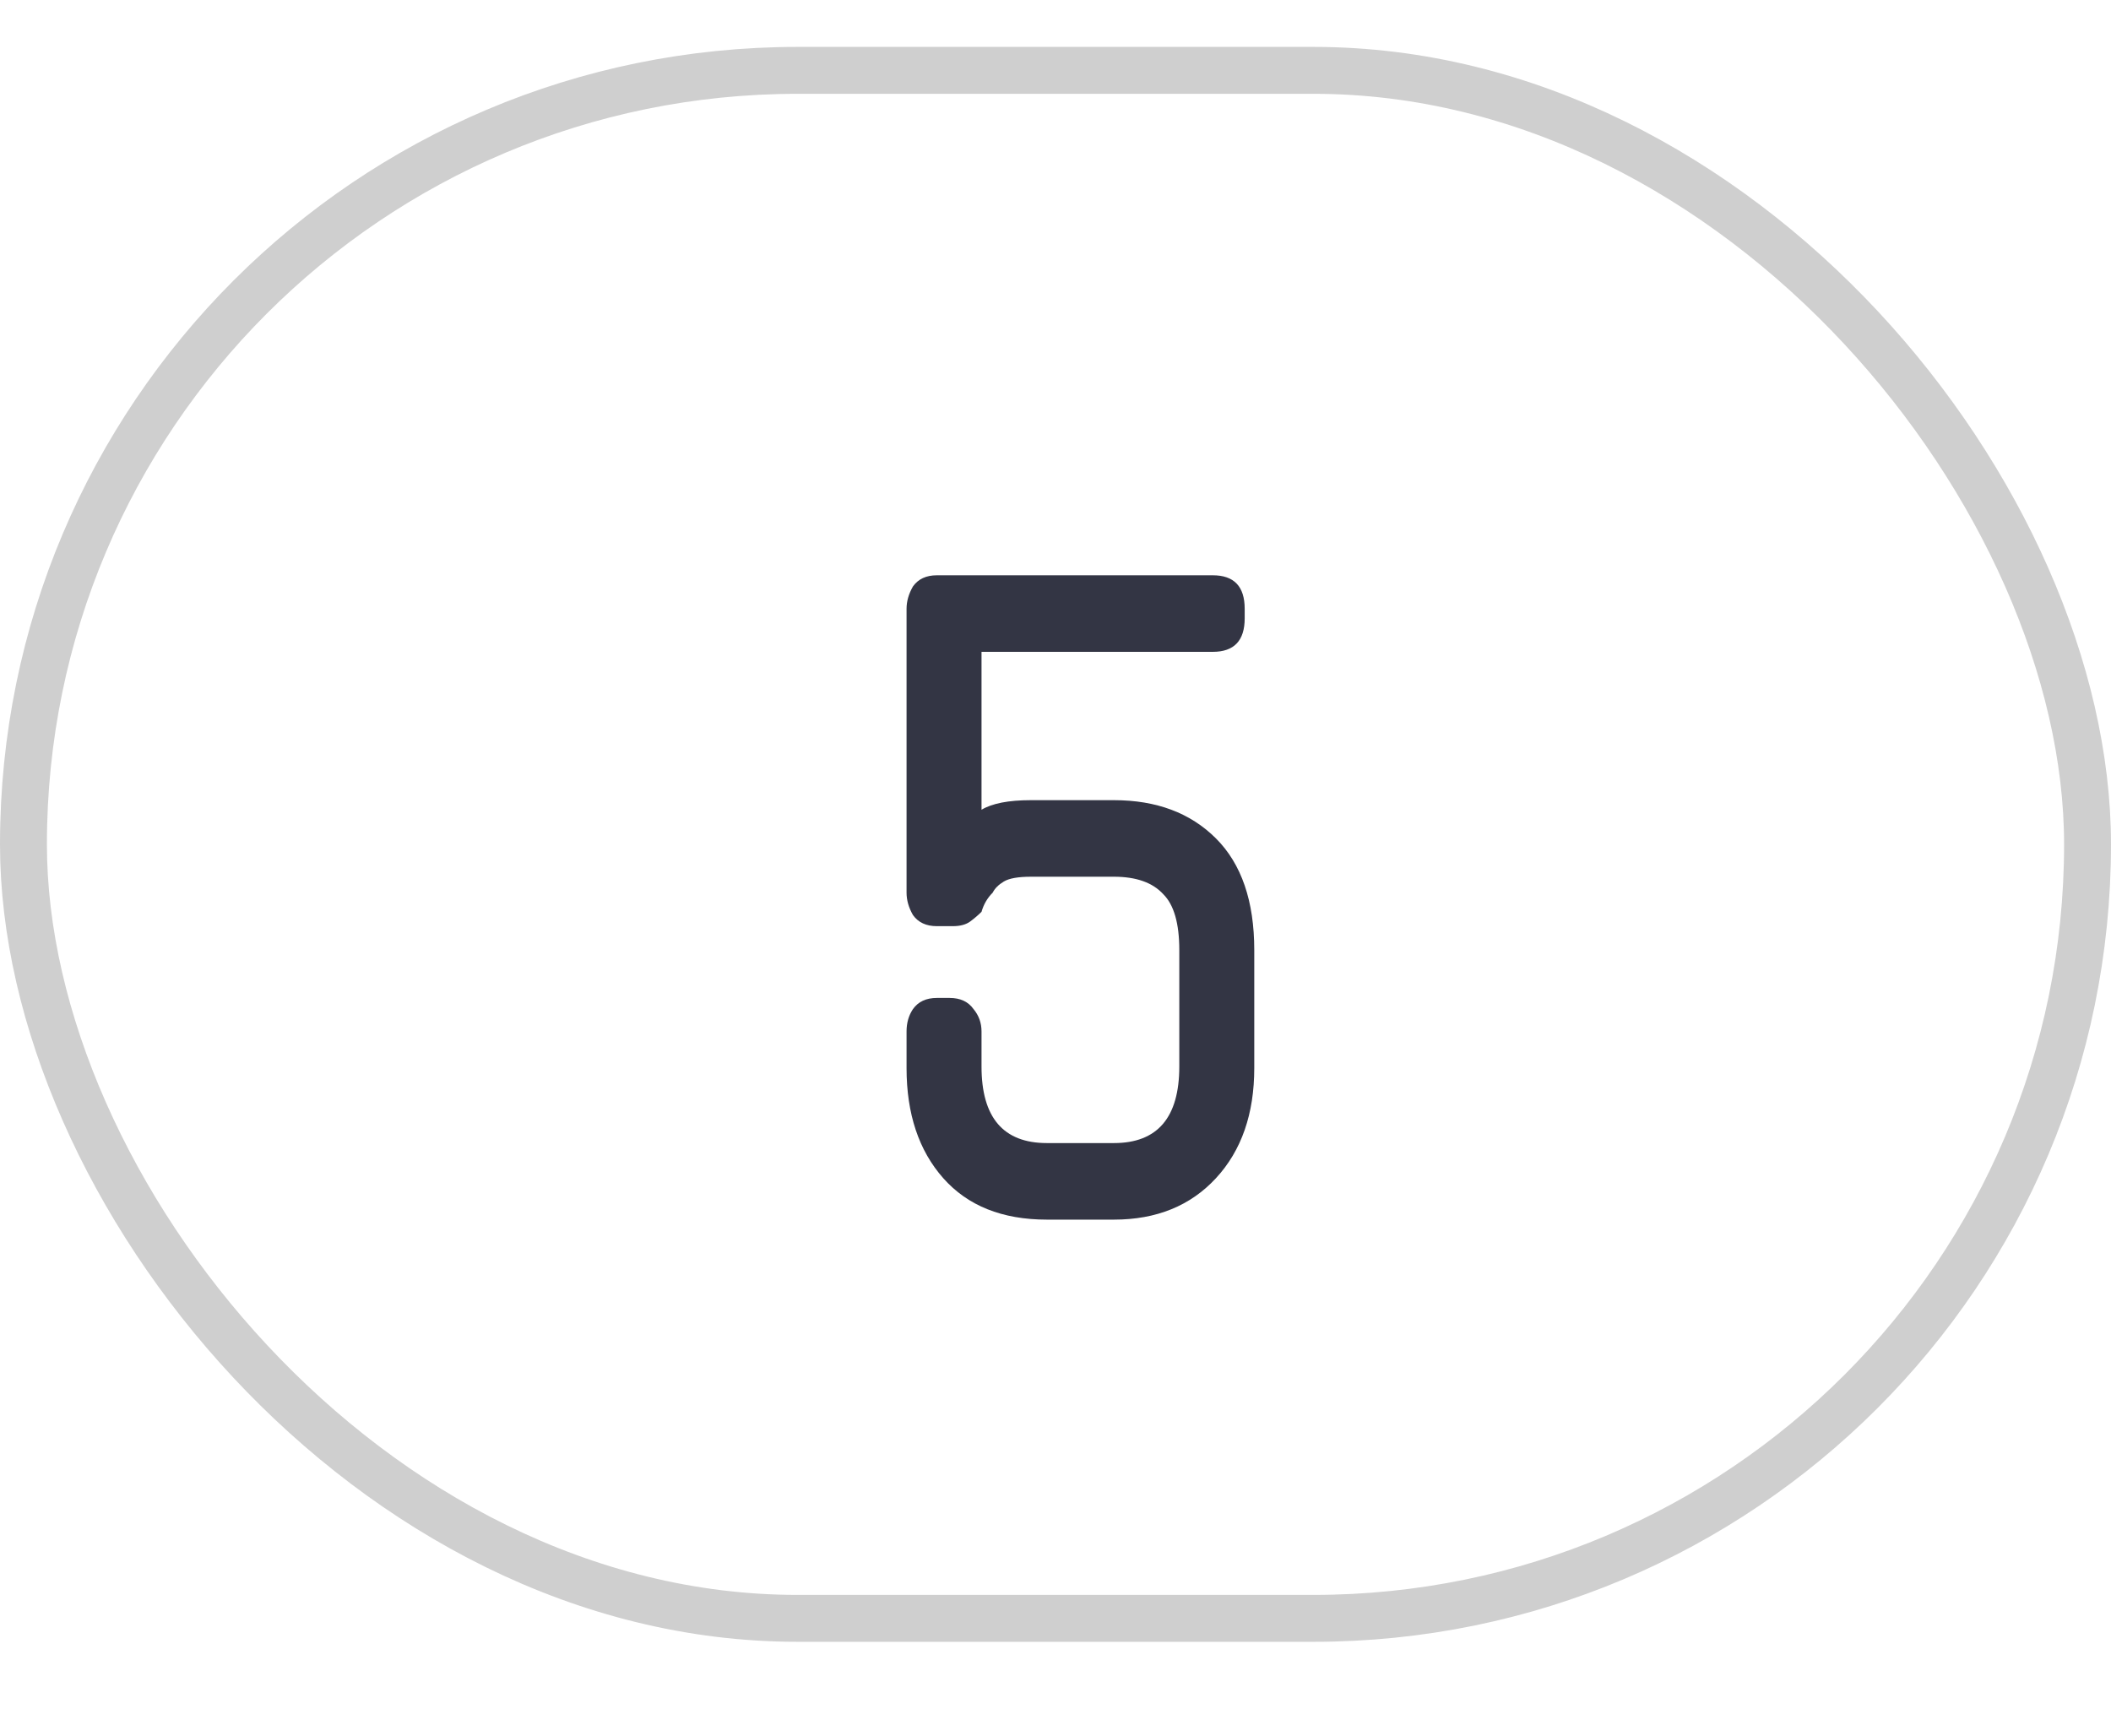
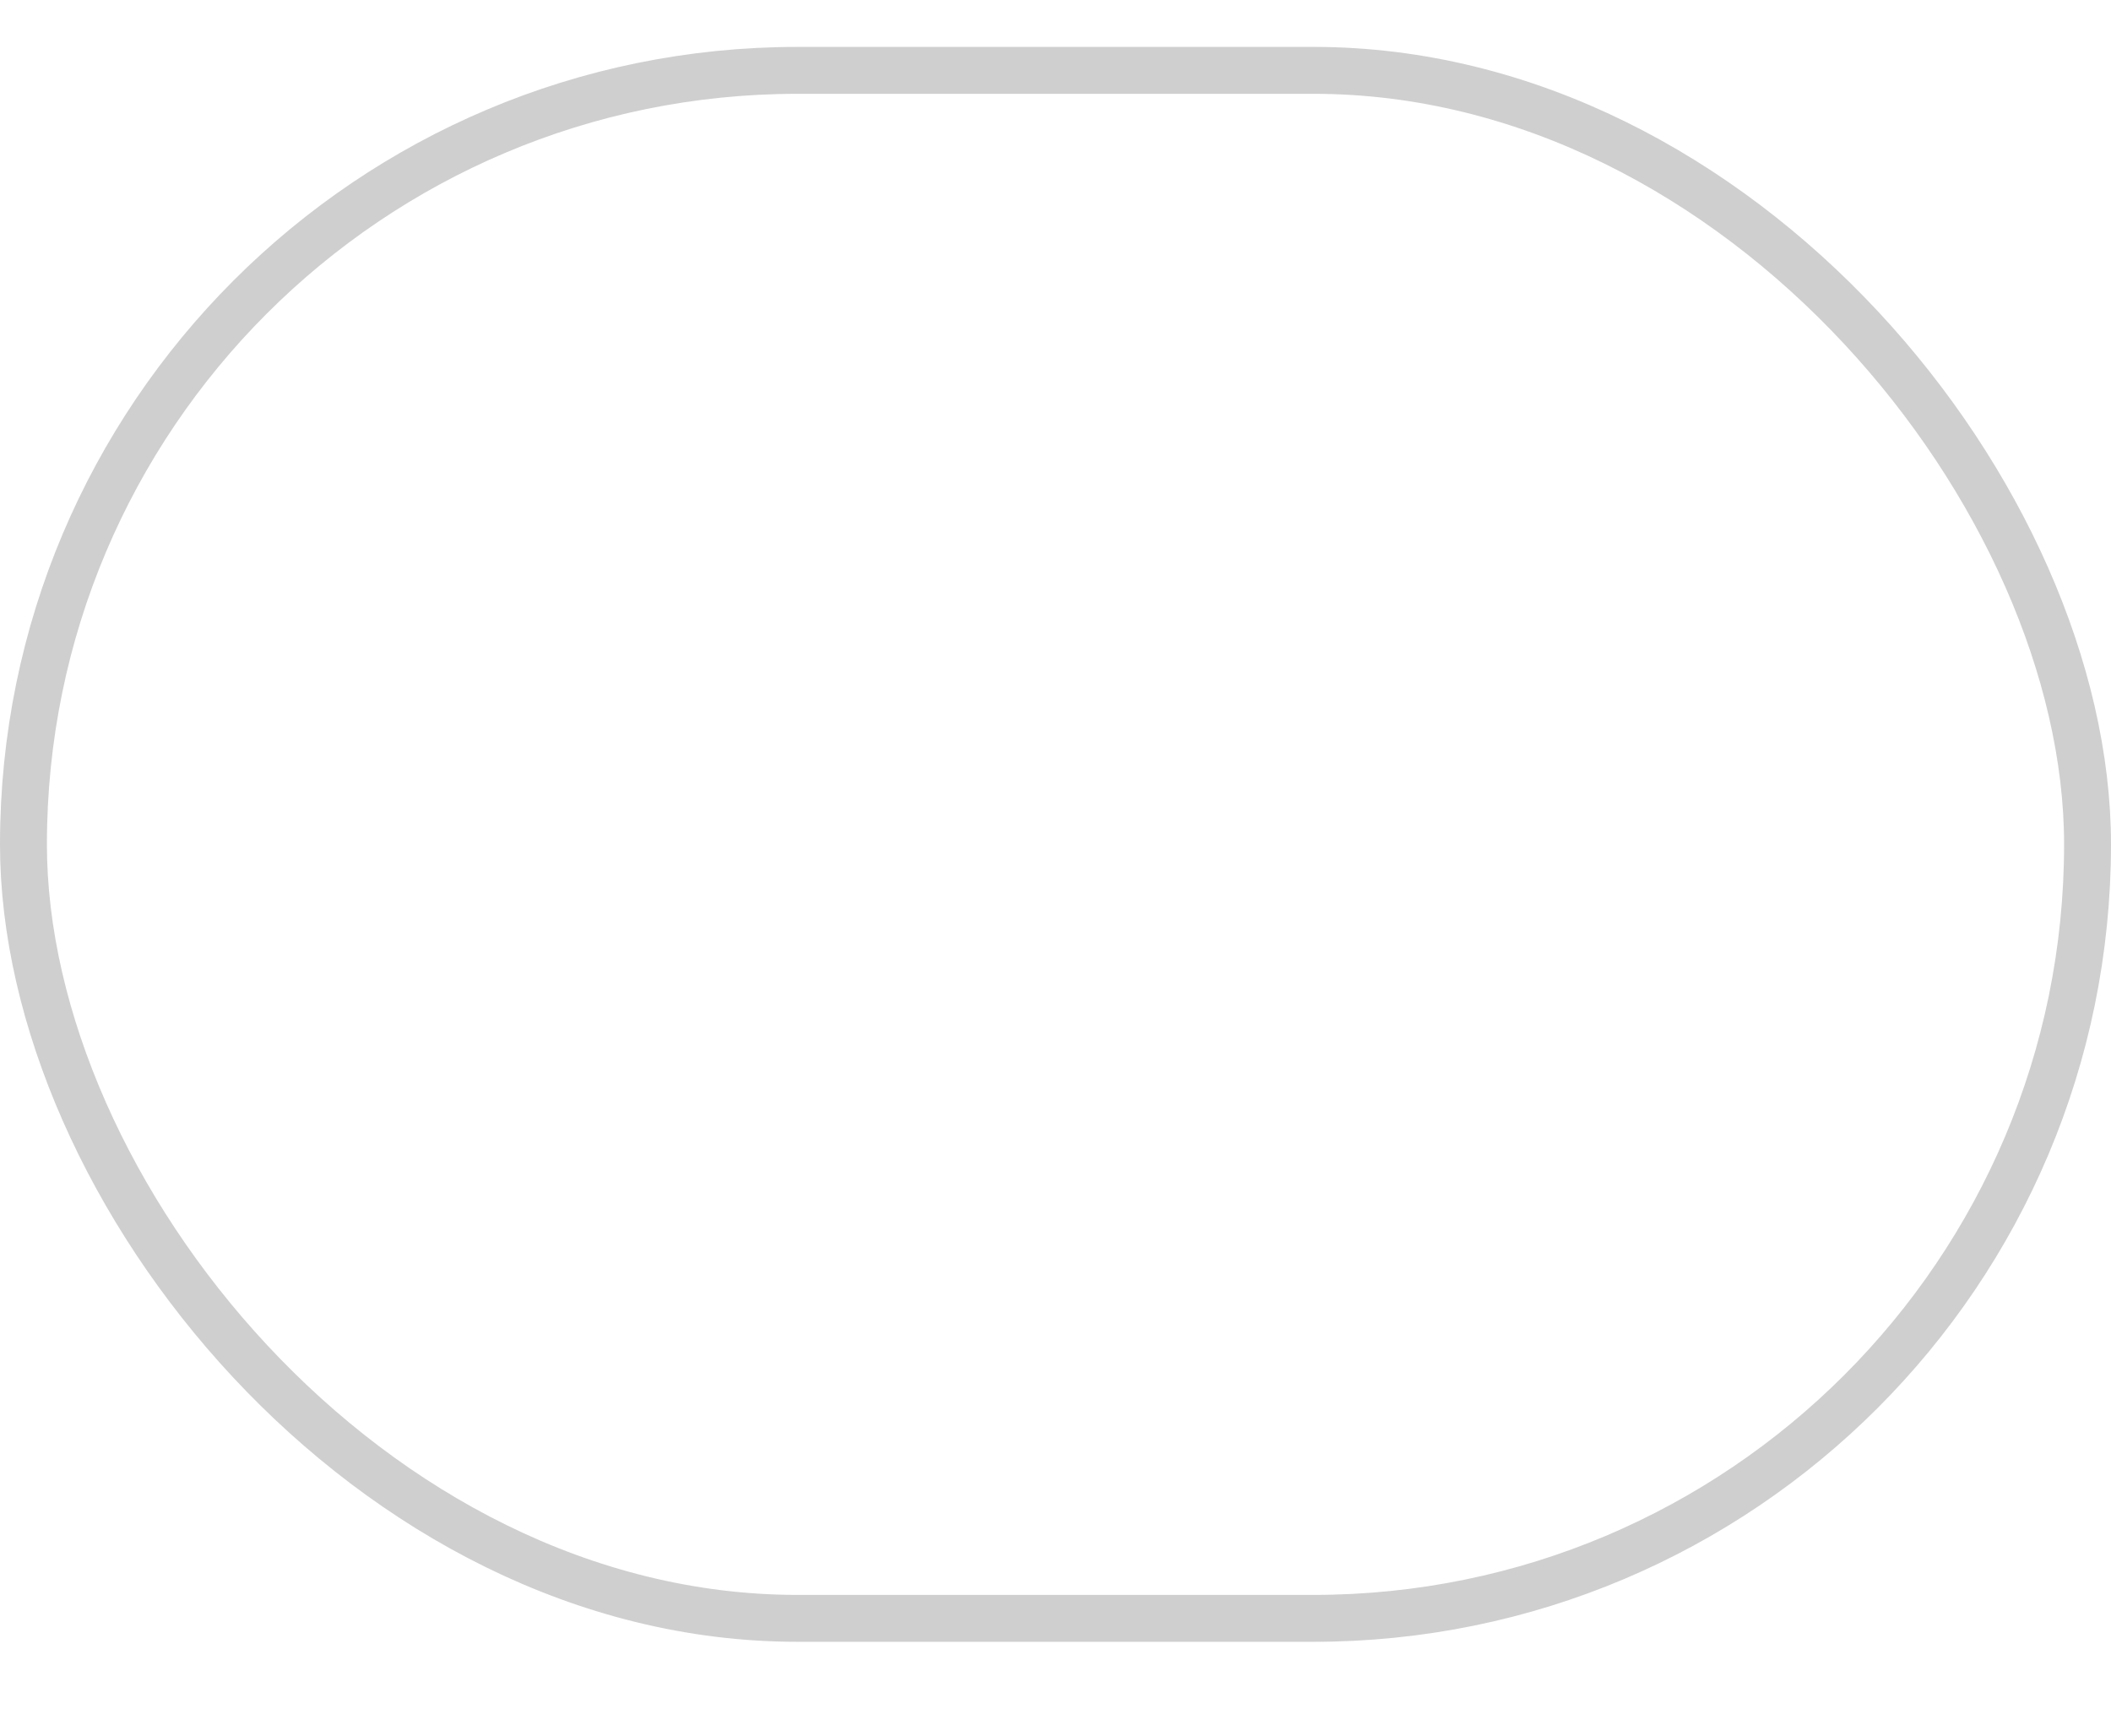
<svg xmlns="http://www.w3.org/2000/svg" width="45" height="37" viewBox="0 0 45 37" fill="none">
-   <path d="M22.317 26C21.365 26 20.628 25.705 20.107 25.116C19.586 24.527 19.325 23.745 19.325 22.77V21.988C19.325 21.807 19.37 21.648 19.461 21.512C19.574 21.353 19.744 21.274 19.971 21.274H20.243C20.47 21.274 20.64 21.353 20.753 21.512C20.866 21.648 20.923 21.807 20.923 21.988V22.736C20.923 23.824 21.388 24.368 22.317 24.368H23.745C24.674 24.368 25.139 23.824 25.139 22.736V20.254C25.139 19.687 25.026 19.291 24.799 19.064C24.572 18.815 24.221 18.69 23.745 18.69H21.977C21.705 18.69 21.512 18.724 21.399 18.792C21.286 18.86 21.206 18.939 21.161 19.03C21.048 19.143 20.968 19.279 20.923 19.438C20.855 19.506 20.776 19.574 20.685 19.642C20.594 19.71 20.47 19.744 20.311 19.744H19.971C19.744 19.744 19.574 19.665 19.461 19.506C19.37 19.347 19.325 19.189 19.325 19.03V12.978C19.325 12.819 19.37 12.661 19.461 12.502C19.574 12.343 19.744 12.264 19.971 12.264H25.853C26.306 12.264 26.533 12.502 26.533 12.978V13.182C26.533 13.658 26.306 13.896 25.853 13.896H20.923V17.262C21.15 17.126 21.501 17.058 21.977 17.058H23.745C24.652 17.058 25.377 17.33 25.921 17.874C26.465 18.418 26.737 19.211 26.737 20.254V22.77C26.737 23.745 26.465 24.527 25.921 25.116C25.377 25.705 24.652 26 23.745 26H22.317Z" fill="#333544" />
  <rect x="0.5" y="1.5" width="44" height="33" rx="16.5" stroke="black" stroke-opacity="0.19" />
</svg>